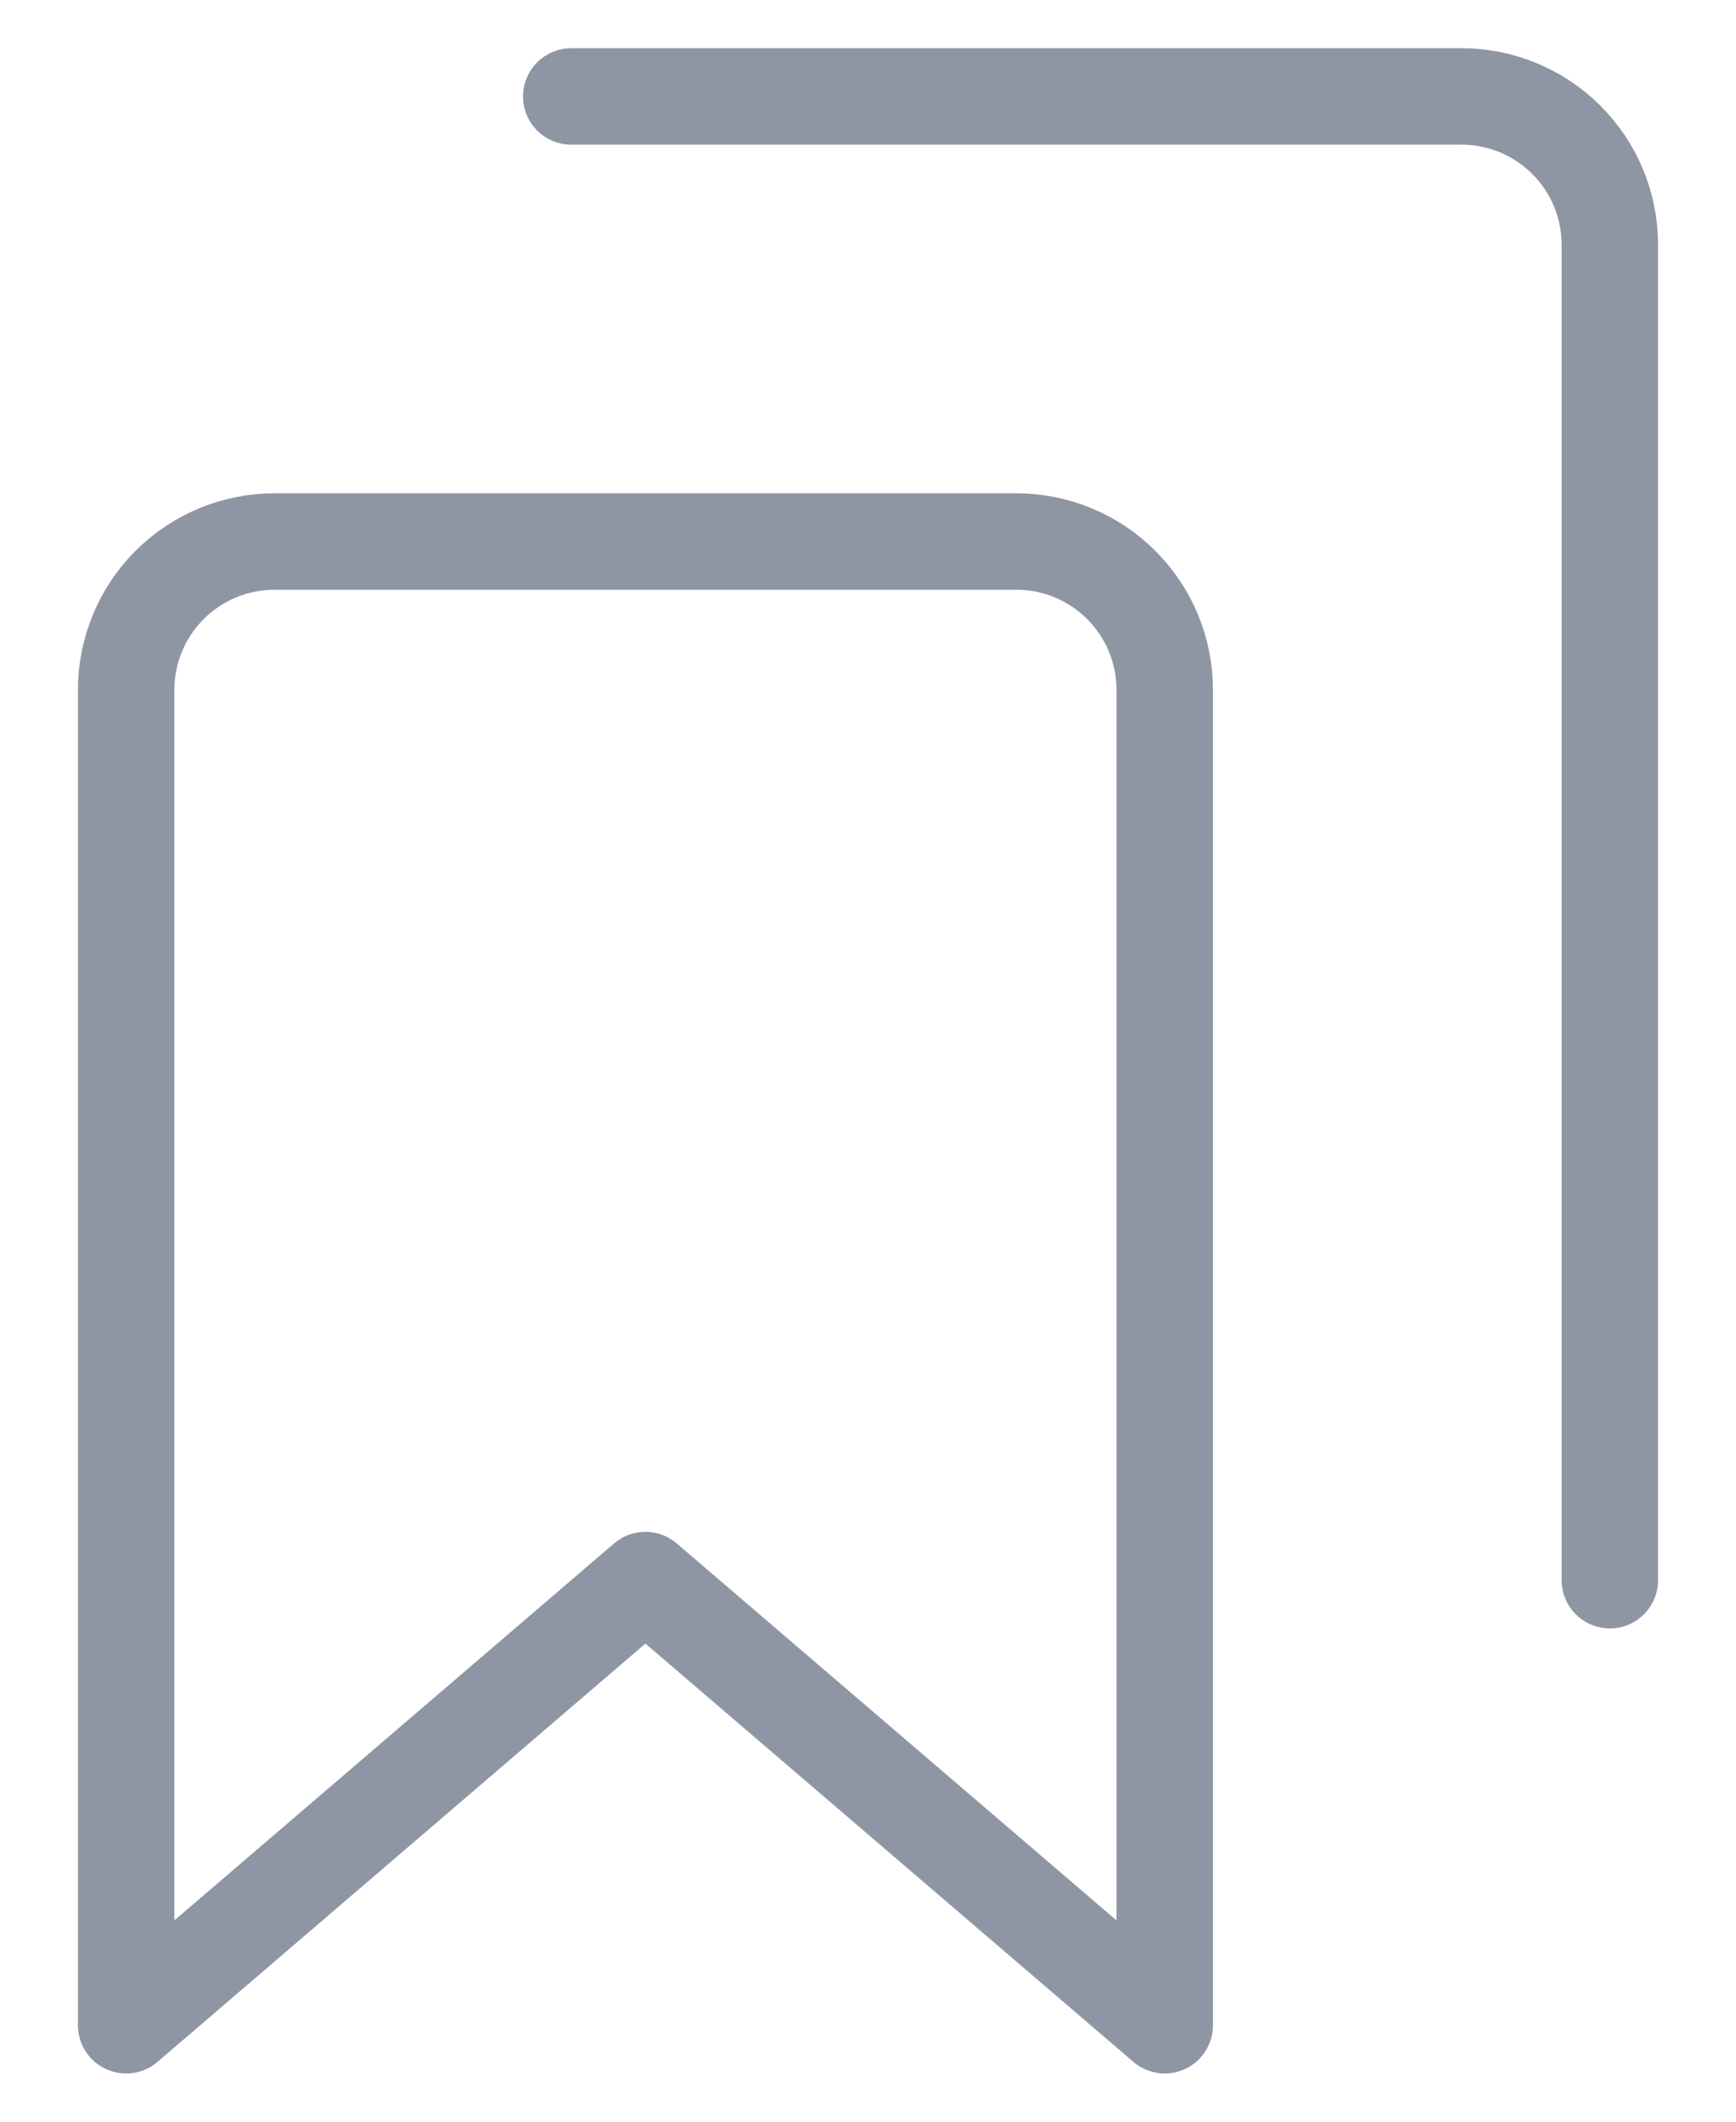
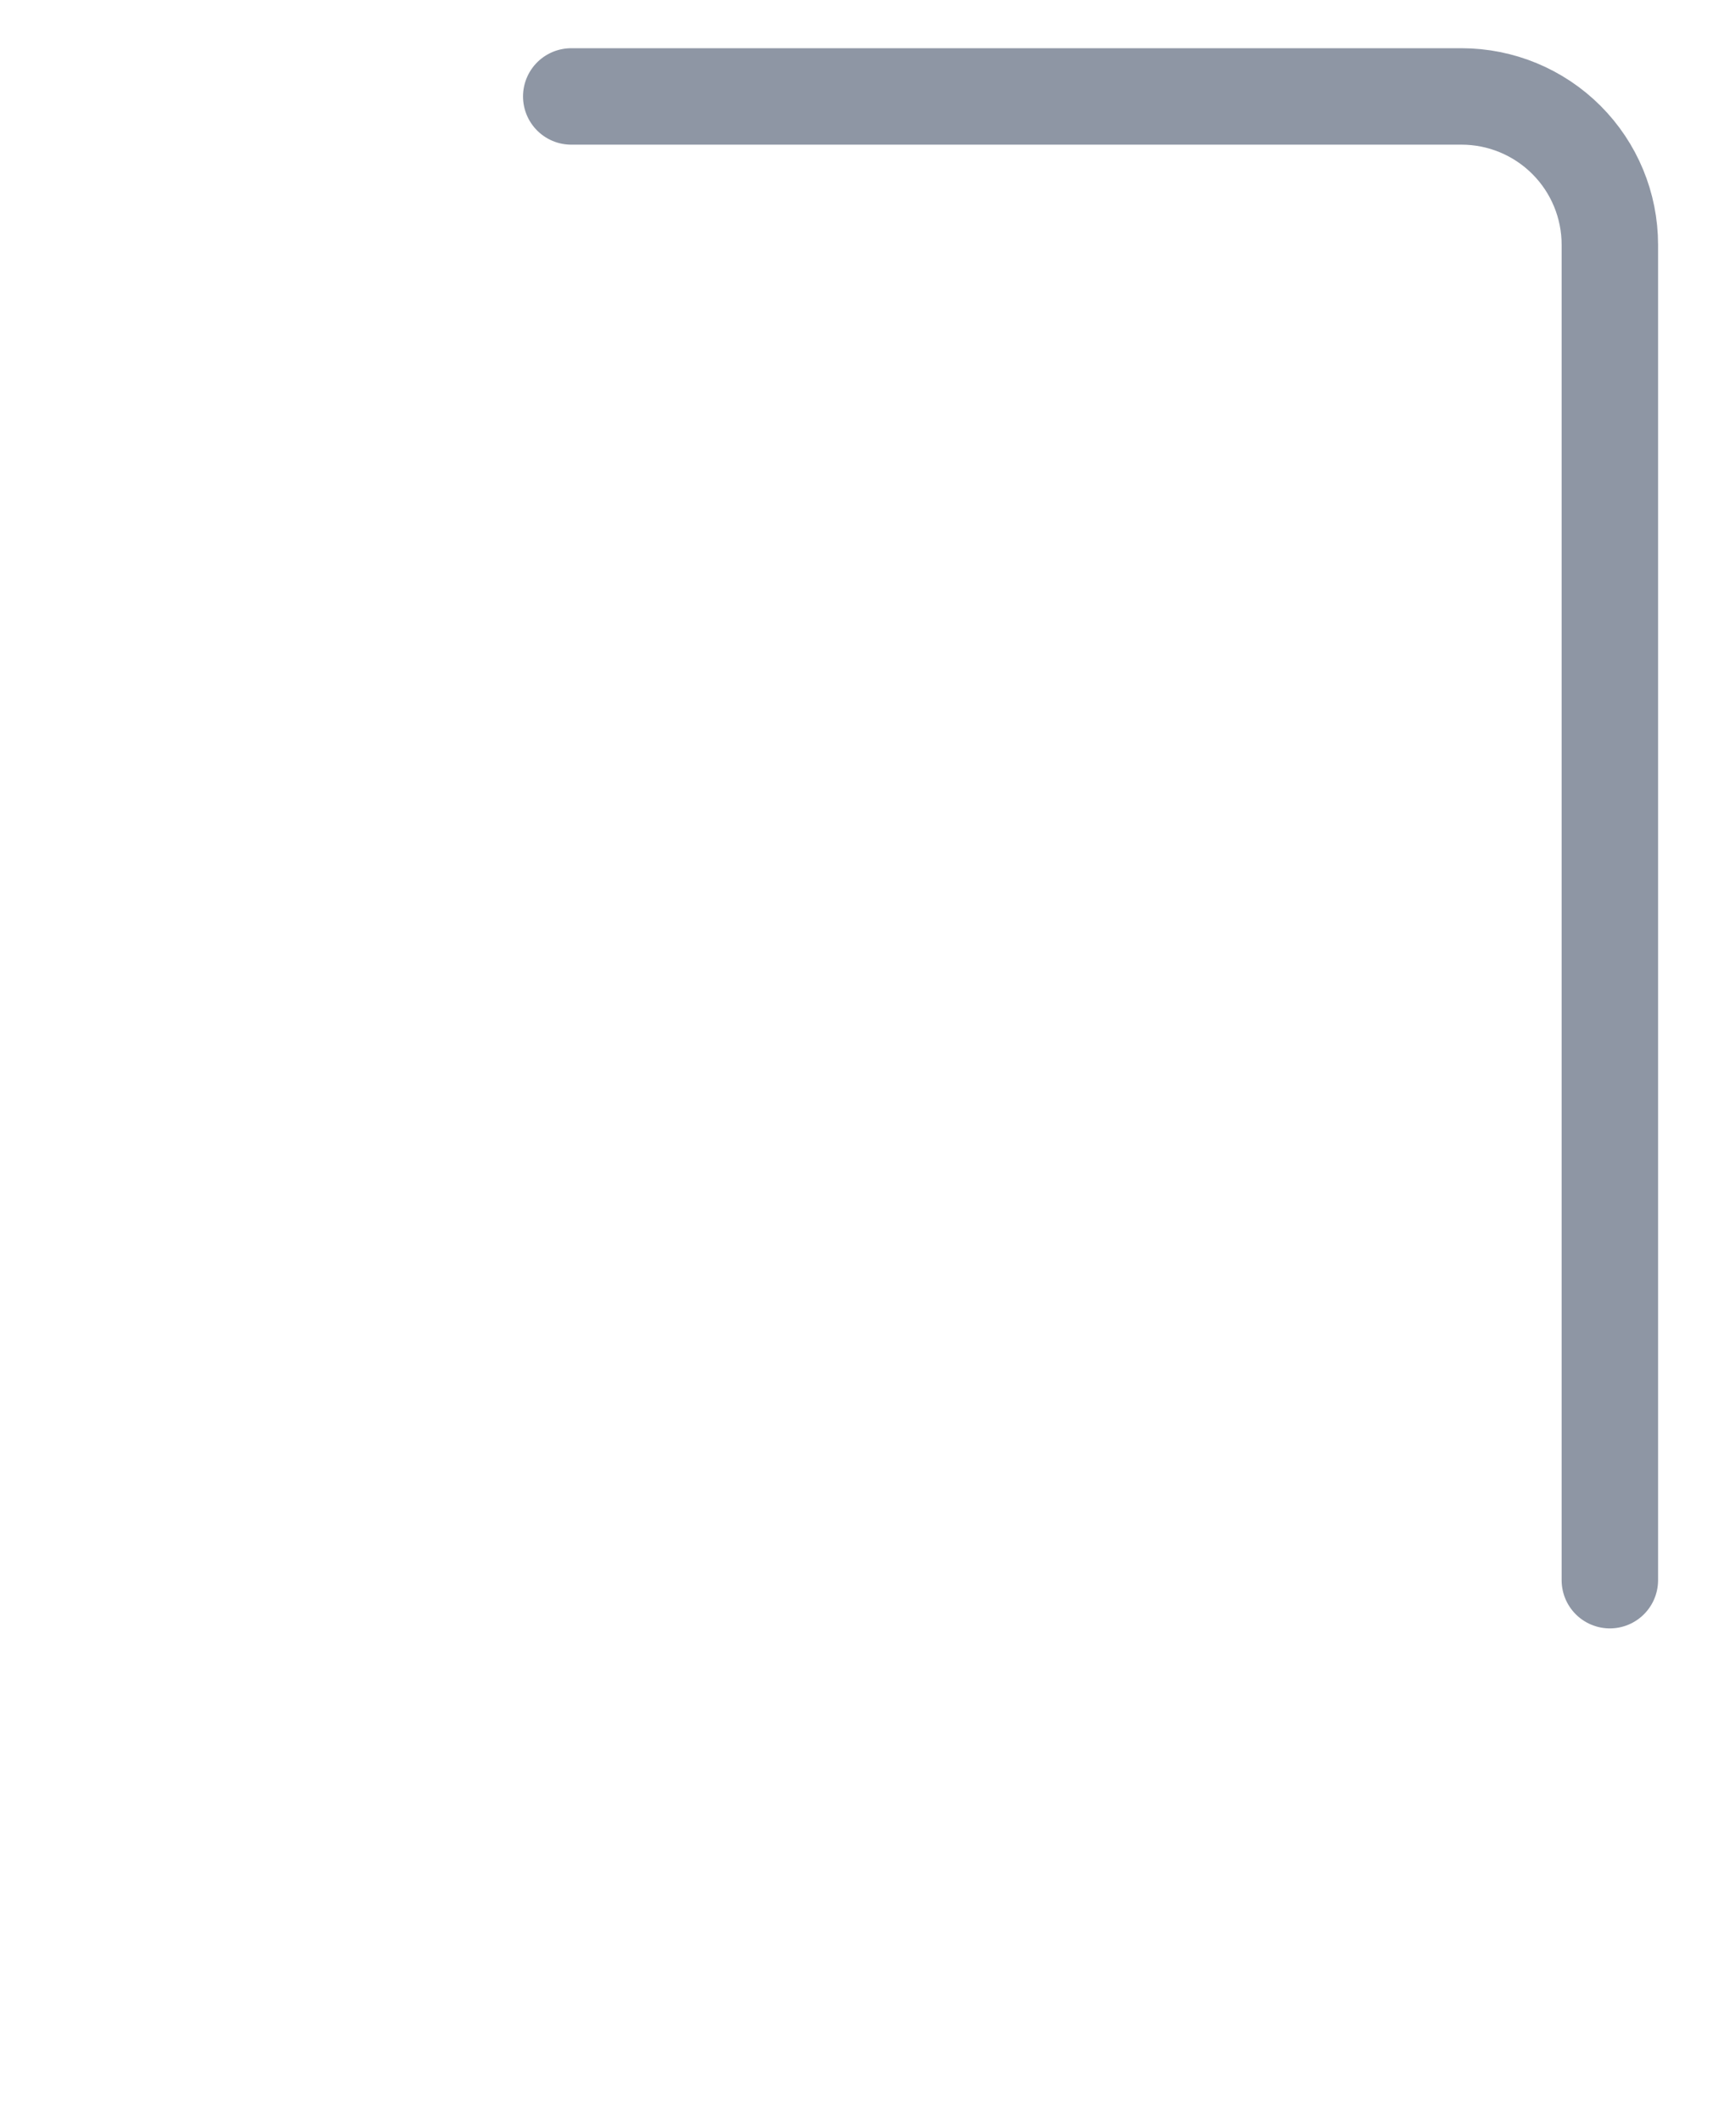
<svg xmlns="http://www.w3.org/2000/svg" width="18" height="22" viewBox="0 0 18 22" fill="none">
-   <path d="M12.077 21L6.692 16.384L1.308 21V7.154C1.308 6.746 1.47 6.354 1.758 6.066C2.047 5.777 2.438 5.615 2.846 5.615H10.538C10.946 5.615 11.338 5.777 11.626 6.066C11.915 6.354 12.077 6.746 12.077 7.154V21Z" stroke="#8E96A4" stroke-linecap="round" stroke-linejoin="round" />
  <path d="M5.923 1H15.154C15.562 1 15.953 1.162 16.242 1.451C16.53 1.739 16.692 2.13 16.692 2.538V16.385" stroke="#8E96A4" stroke-linecap="round" stroke-linejoin="round" />
</svg>